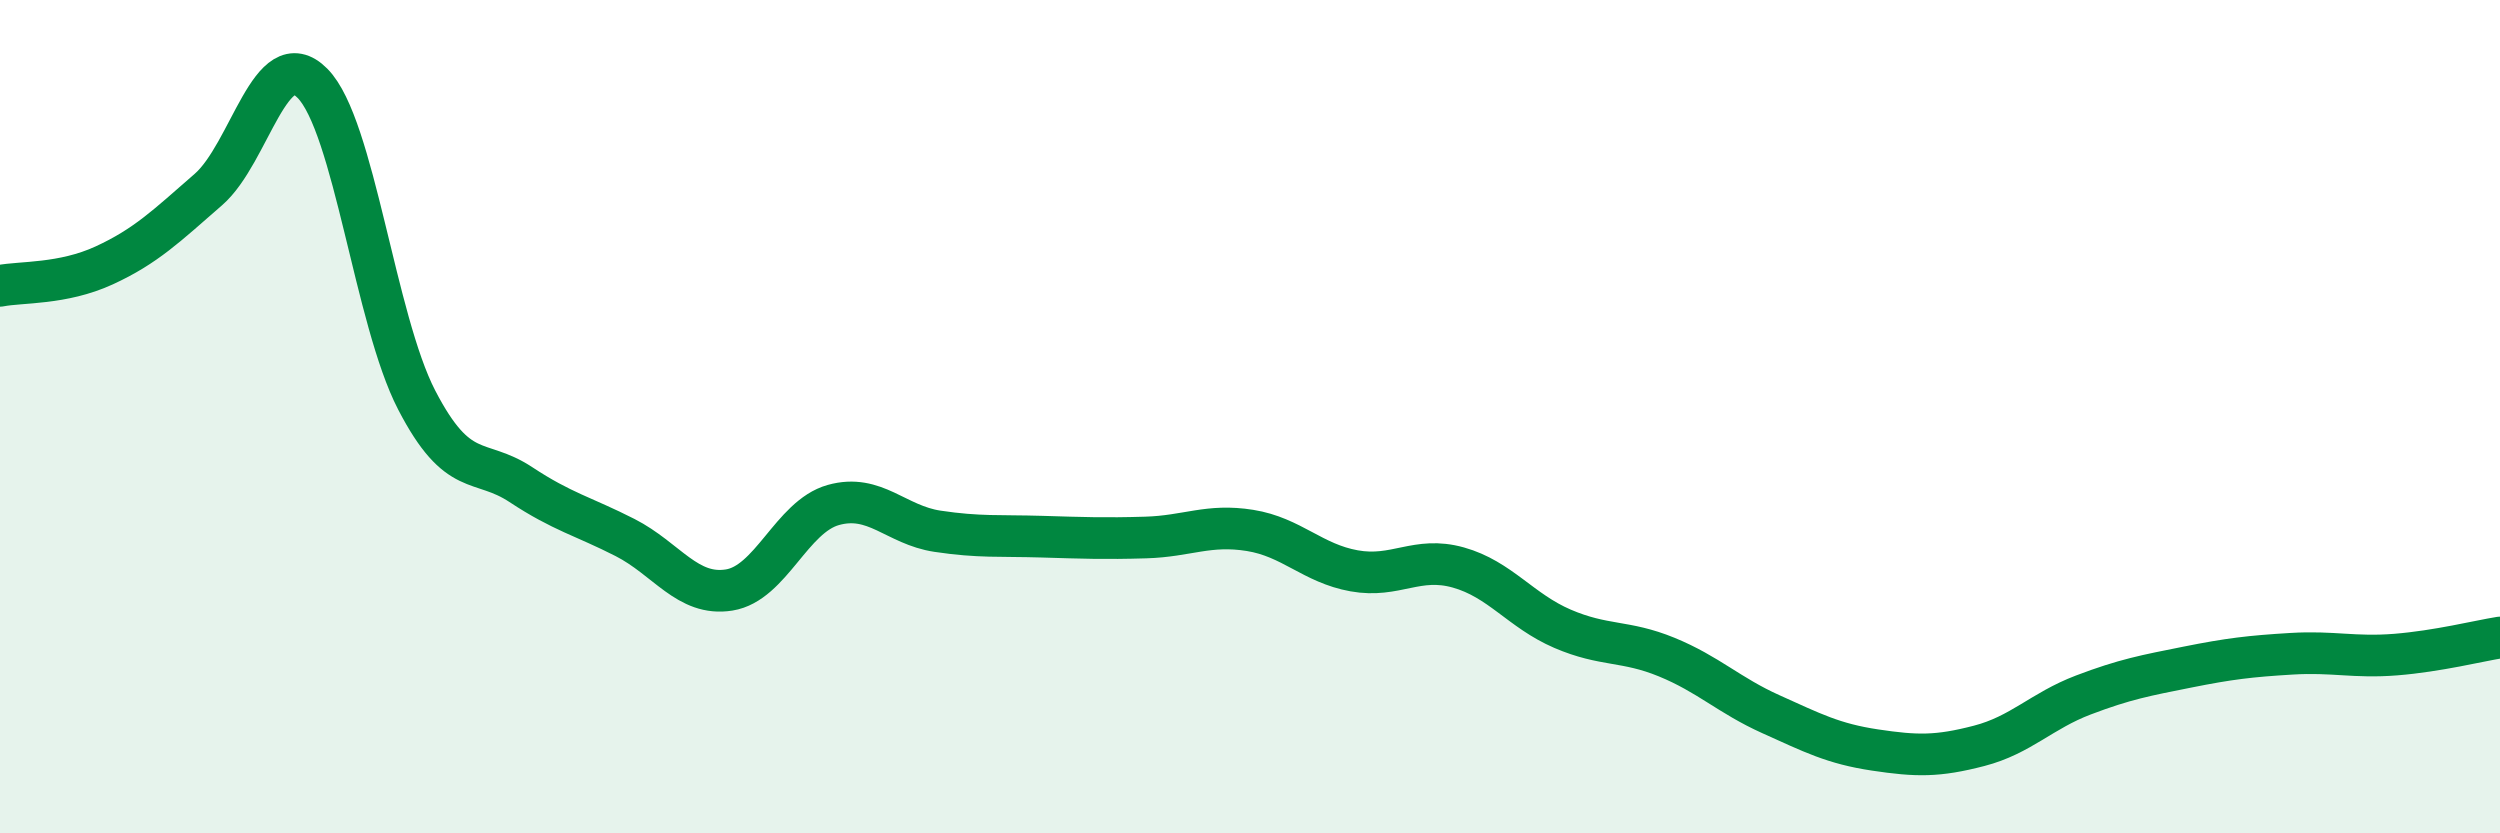
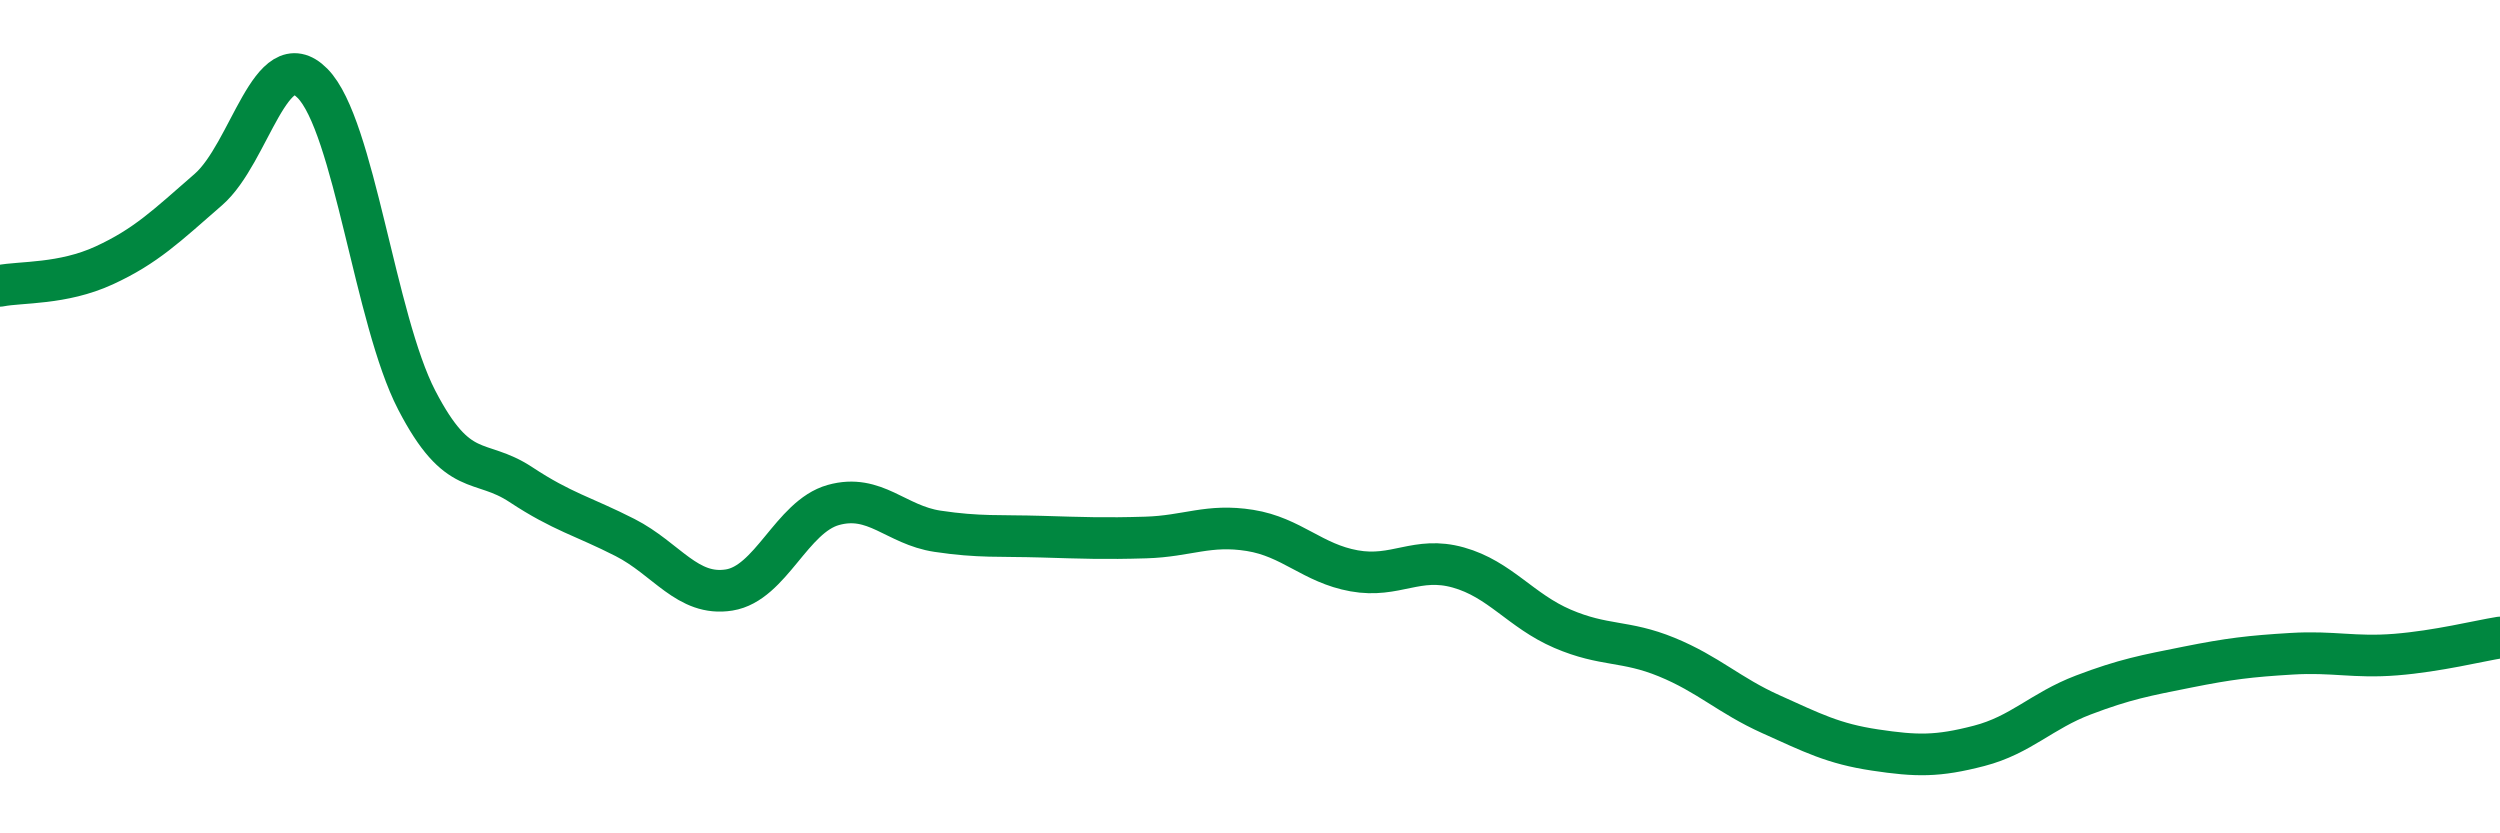
<svg xmlns="http://www.w3.org/2000/svg" width="60" height="20" viewBox="0 0 60 20">
-   <path d="M 0,6.86 C 0.5,6.76 1.5,6.83 2.5,6.37 C 3.5,5.91 4,5.42 5,4.55 C 6,3.68 6.5,0.99 7.5,2 C 8.5,3.01 9,7.67 10,9.6 C 11,11.53 11.5,10.97 12.5,11.63 C 13.5,12.29 14,12.39 15,12.9 C 16,13.41 16.5,14.32 17.5,14.16 C 18.5,14 19,12.4 20,12.12 C 21,11.84 21.5,12.6 22.5,12.75 C 23.5,12.9 24,12.85 25,12.88 C 26,12.91 26.5,12.93 27.5,12.9 C 28.5,12.87 29,12.57 30,12.73 C 31,12.89 31.5,13.52 32.5,13.7 C 33.5,13.88 34,13.34 35,13.62 C 36,13.9 36.5,14.66 37.5,15.09 C 38.5,15.52 39,15.36 40,15.77 C 41,16.18 41.5,16.69 42.5,17.14 C 43.5,17.59 44,17.85 45,18 C 46,18.15 46.5,18.16 47.5,17.9 C 48.5,17.64 49,17.06 50,16.68 C 51,16.3 51.5,16.21 52.5,16.01 C 53.5,15.81 54,15.75 55,15.69 C 56,15.63 56.5,15.79 57.5,15.71 C 58.5,15.63 59.5,15.38 60,15.3L60 20L0 20Z" fill="#008740" opacity="0.1" stroke-linecap="round" stroke-linejoin="round" />
  <path d="M 0,6.86 C 0.5,6.76 1.5,6.83 2.5,6.37 C 3.5,5.91 4,5.42 5,4.55 C 6,3.68 6.5,0.99 7.5,2 C 8.5,3.01 9,7.67 10,9.6 C 11,11.53 11.5,10.97 12.5,11.63 C 13.5,12.29 14,12.39 15,12.9 C 16,13.41 16.5,14.32 17.5,14.16 C 18.5,14 19,12.4 20,12.12 C 21,11.84 21.5,12.6 22.5,12.75 C 23.5,12.9 24,12.85 25,12.88 C 26,12.91 26.5,12.93 27.5,12.9 C 28.5,12.87 29,12.57 30,12.73 C 31,12.89 31.5,13.52 32.5,13.7 C 33.5,13.88 34,13.34 35,13.62 C 36,13.9 36.5,14.66 37.5,15.09 C 38.5,15.52 39,15.36 40,15.77 C 41,16.18 41.5,16.69 42.5,17.14 C 43.5,17.59 44,17.85 45,18 C 46,18.15 46.5,18.16 47.5,17.9 C 48.5,17.64 49,17.06 50,16.68 C 51,16.3 51.5,16.21 52.5,16.01 C 53.5,15.81 54,15.75 55,15.69 C 56,15.63 56.5,15.79 57.5,15.71 C 58.5,15.63 59.5,15.38 60,15.3" stroke="#008740" stroke-width="1" fill="none" stroke-linecap="round" stroke-linejoin="round" />
</svg>